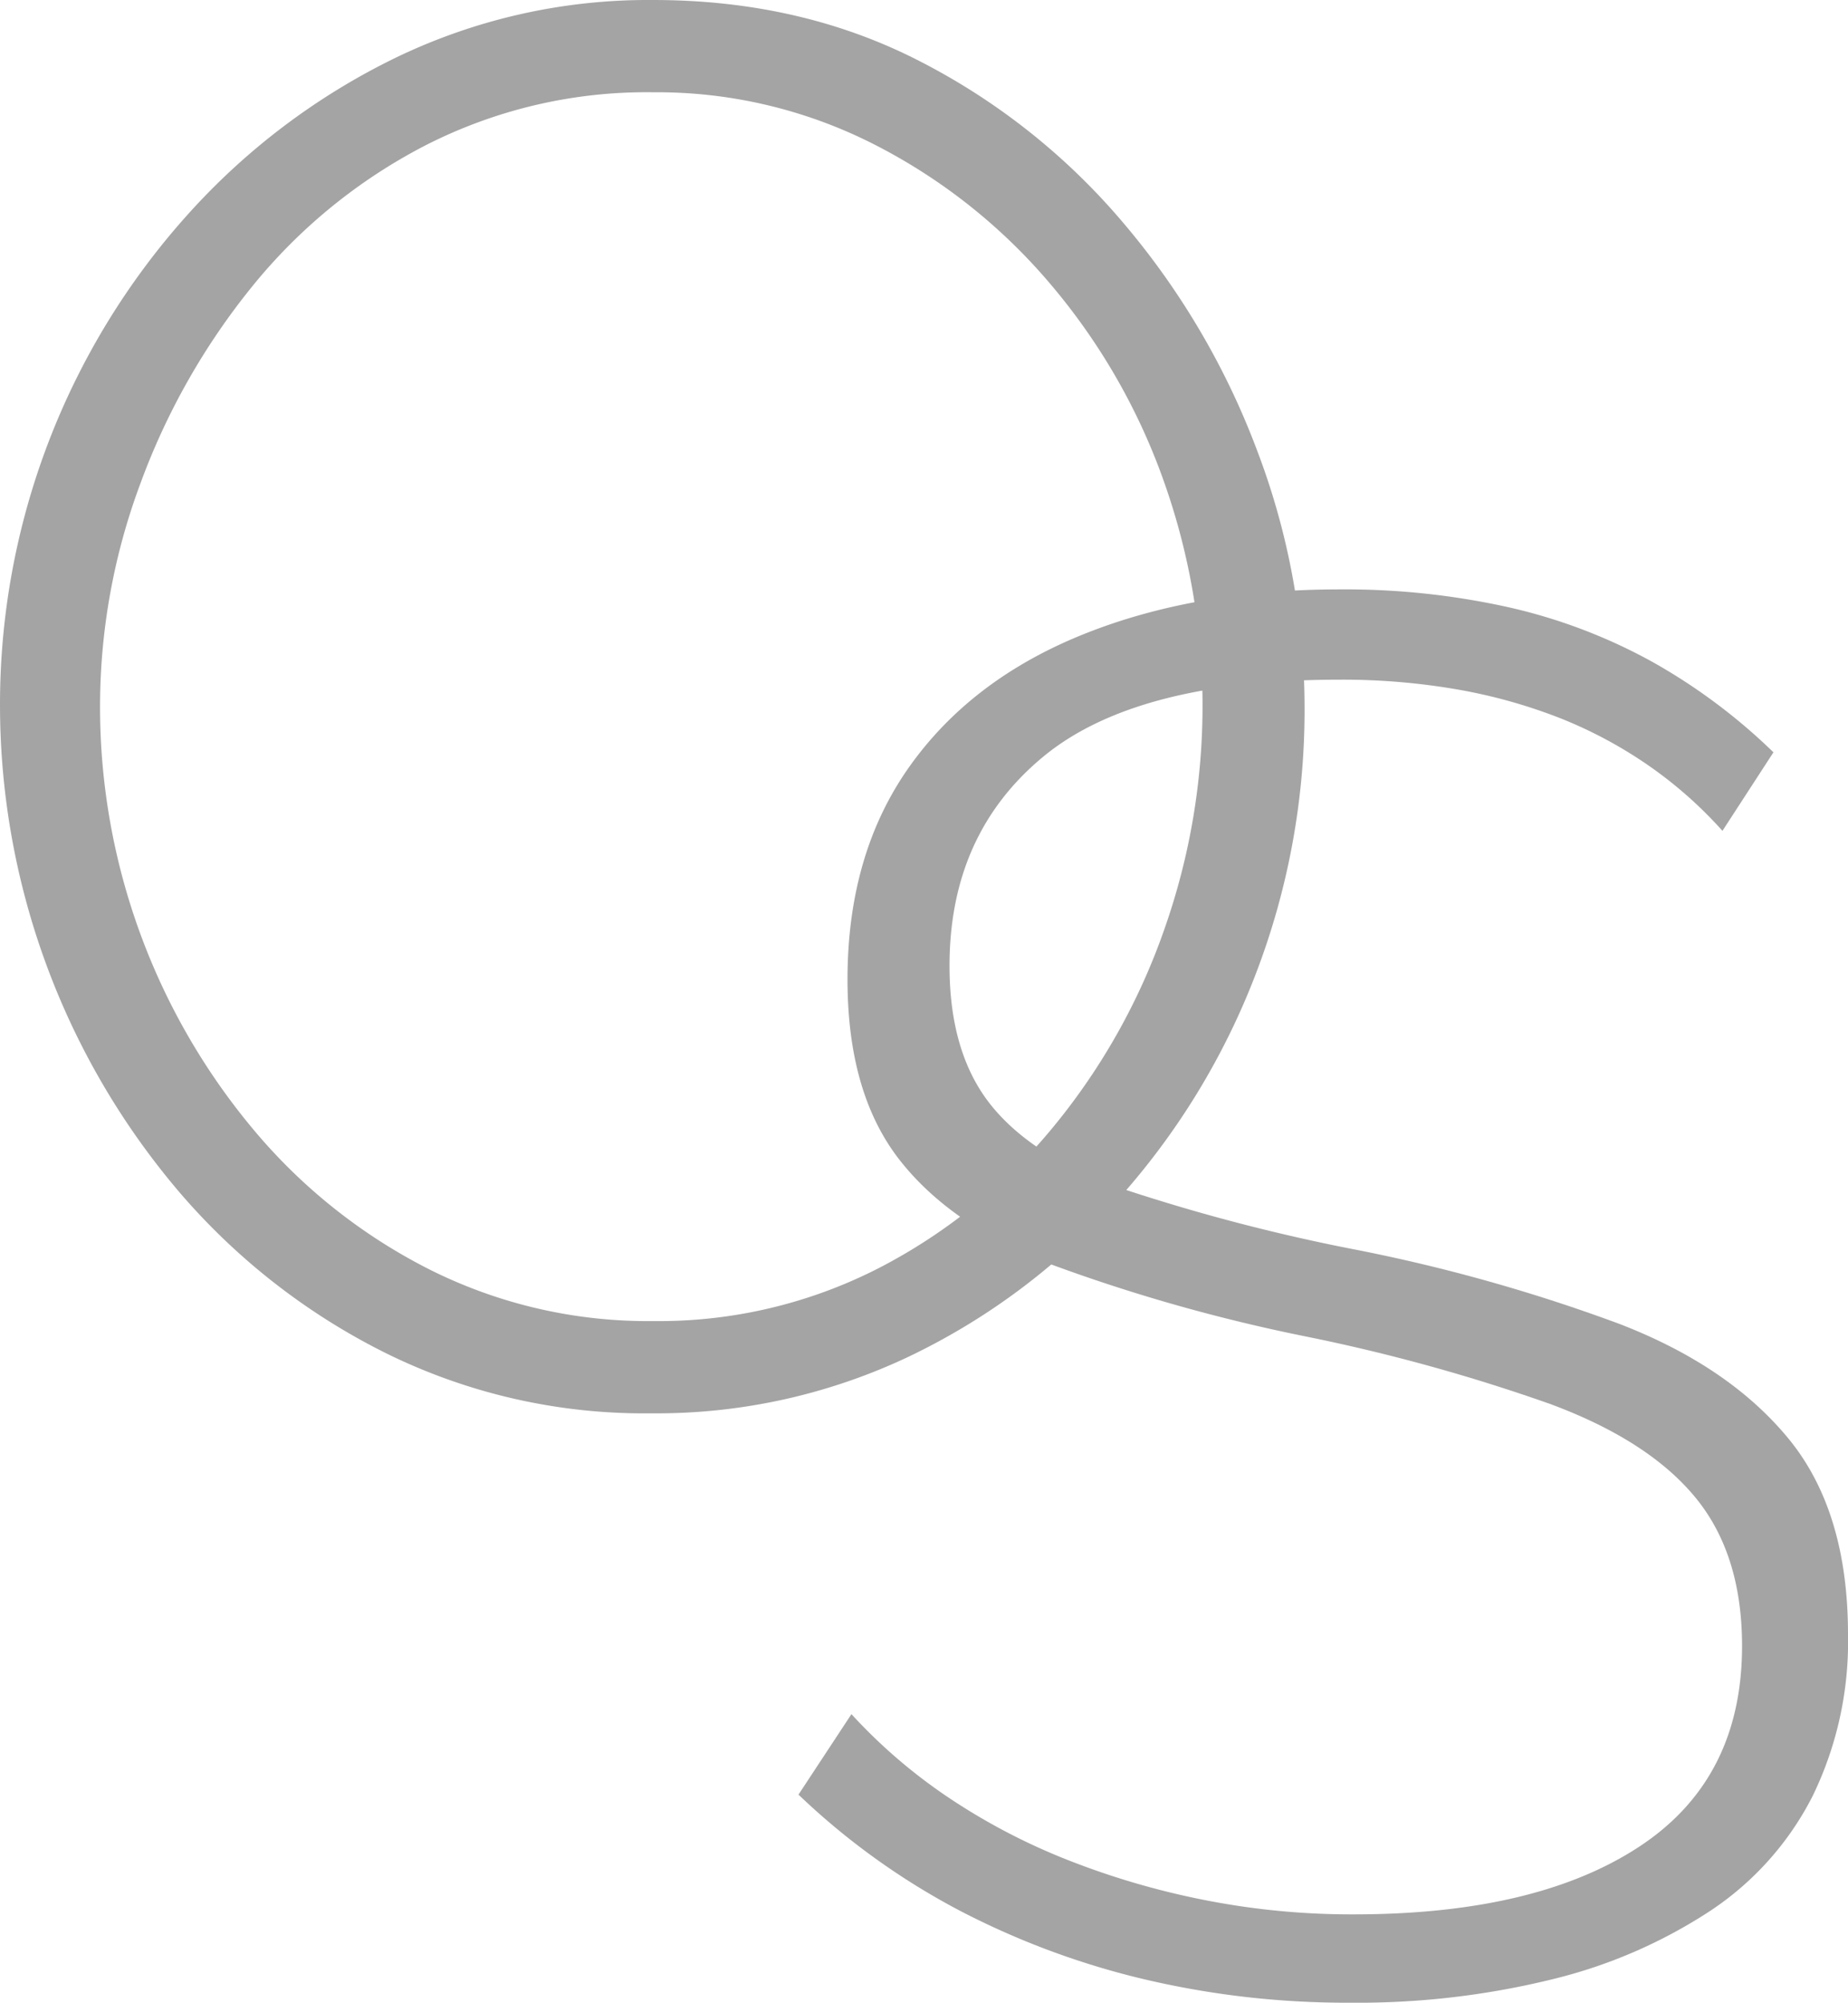
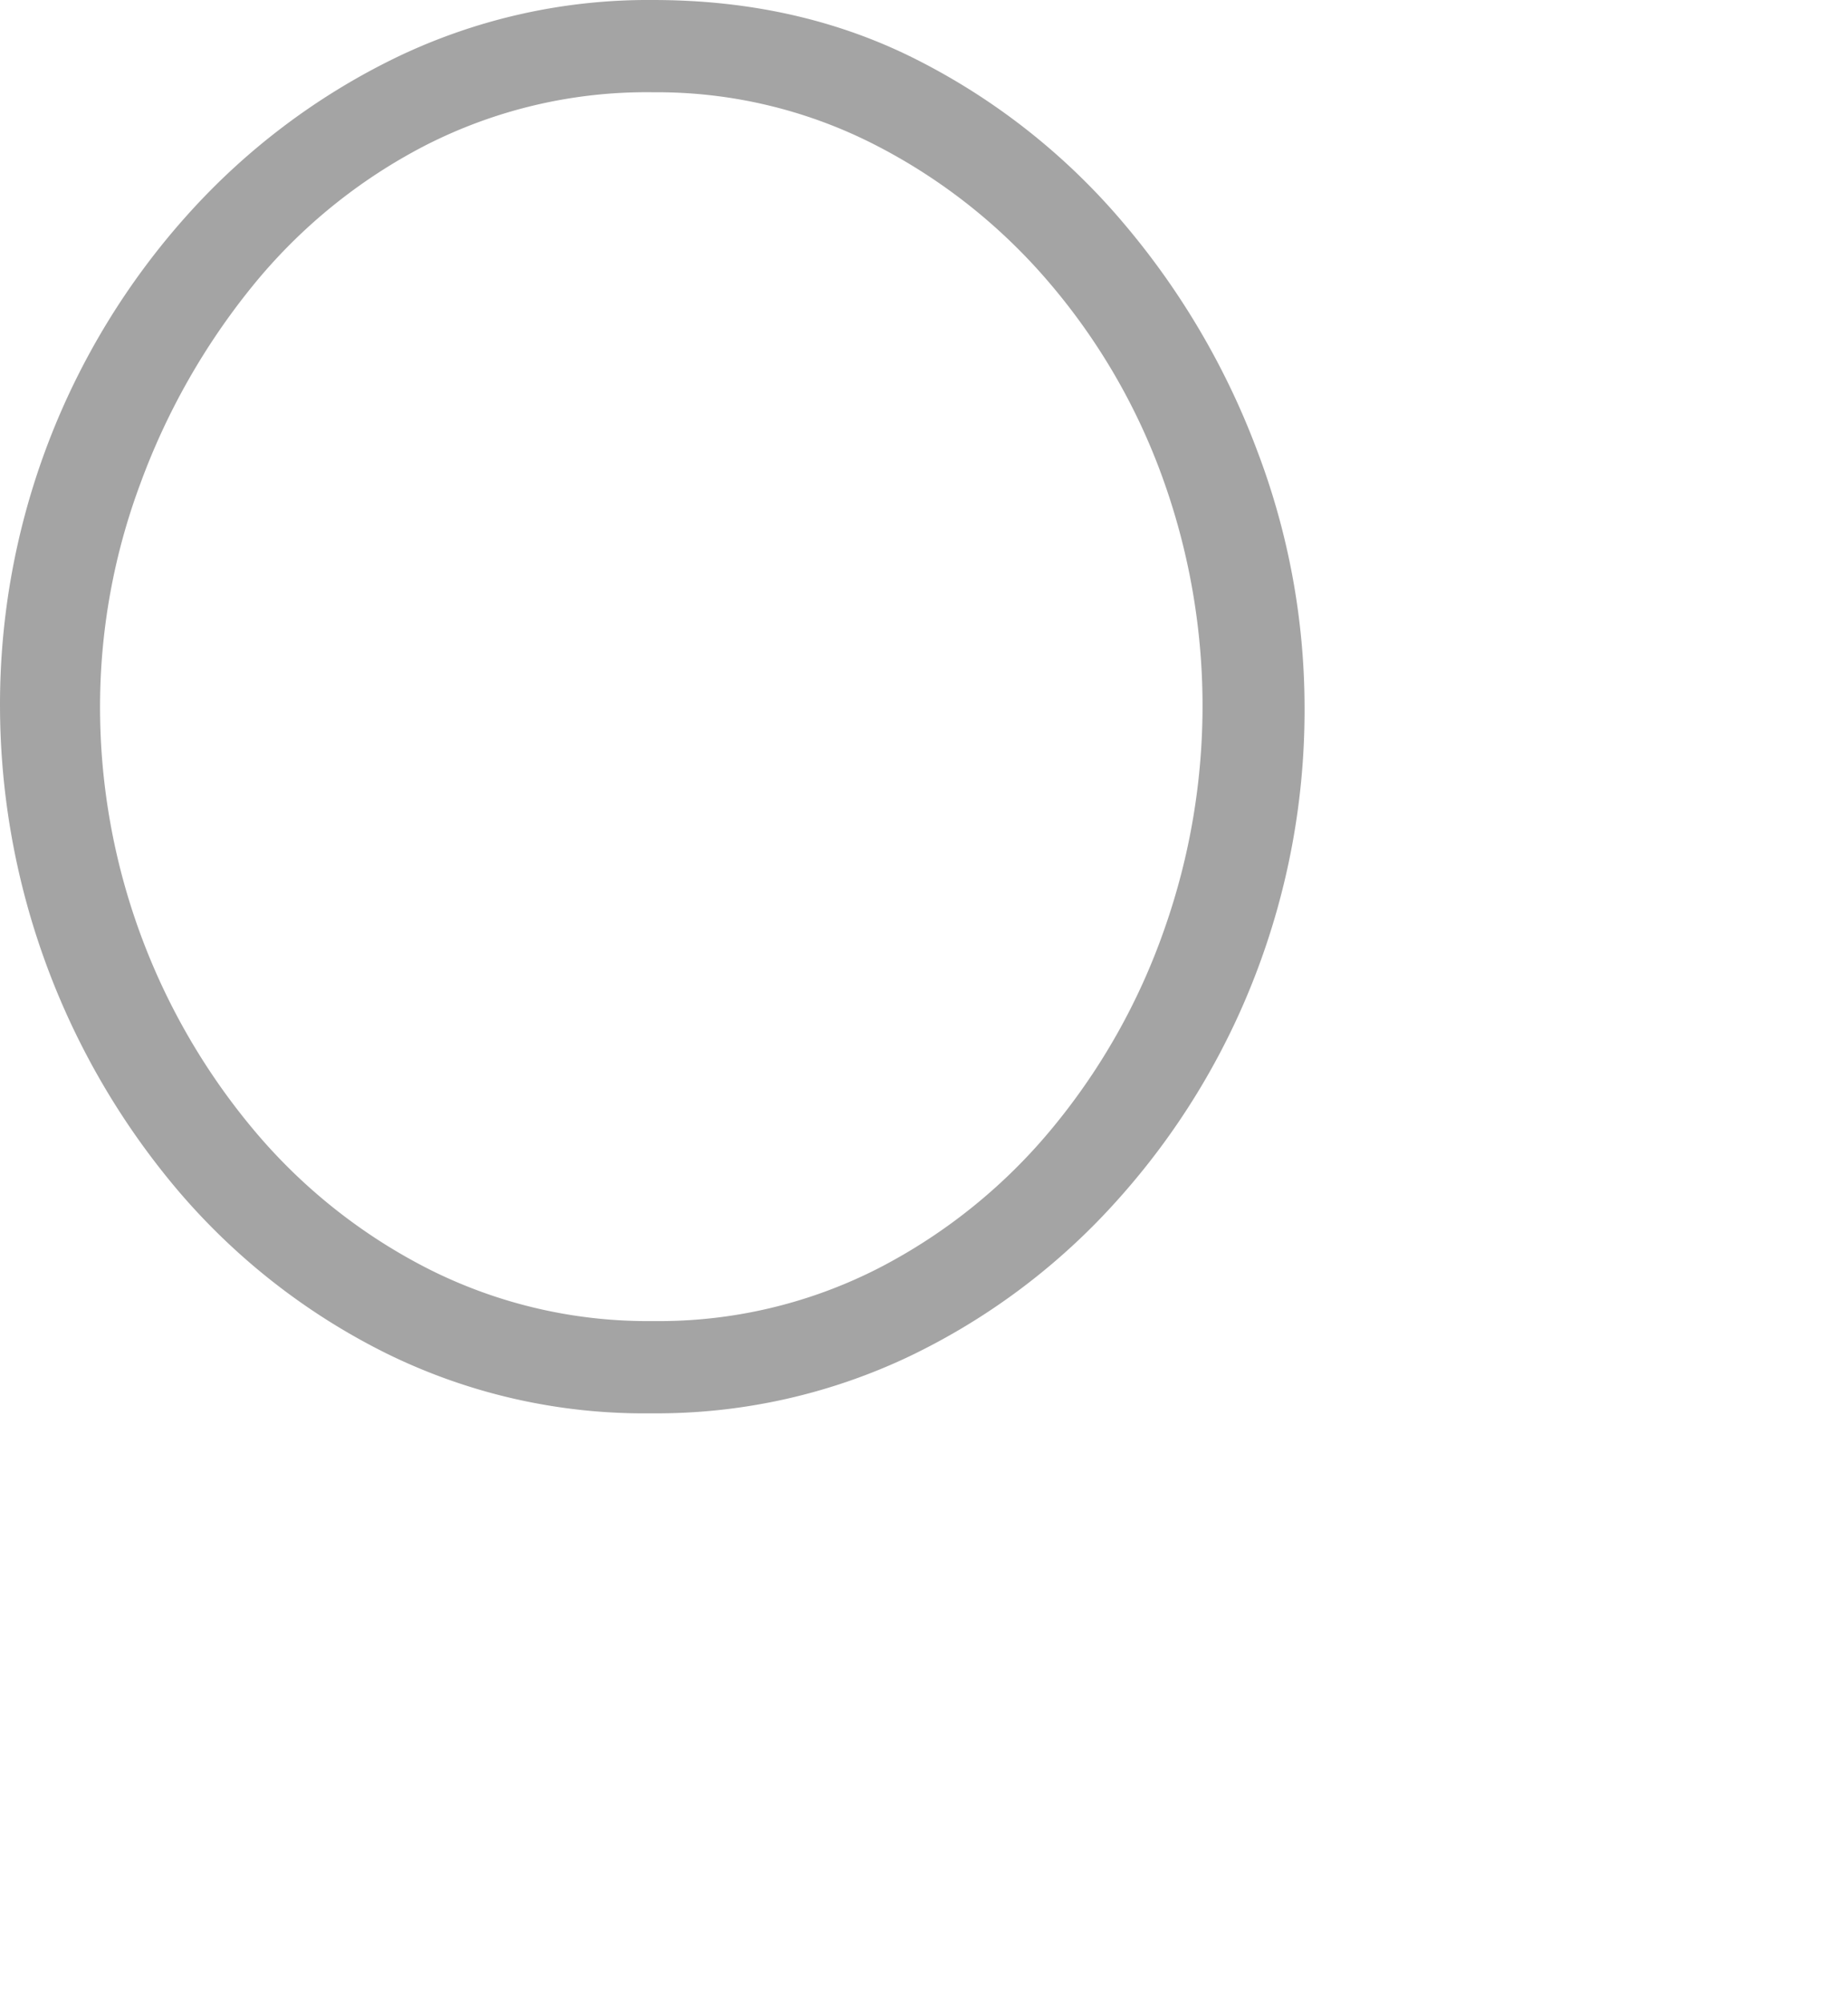
<svg xmlns="http://www.w3.org/2000/svg" id="Layer_1" data-name="Layer 1" viewBox="0 0 252.377 273.334">
  <defs>
    <style>.cls-1{fill:#a4a4a4;}</style>
  </defs>
  <path class="cls-1" d="M112.756,206.227a79.677,79.677,0,0,1-36.167-8.172,89.748,89.748,0,0,1-28.13-21.834,102.52,102.52,0,0,1-24.647-66.441,99.945,99.945,0,0,1,25.585-67.11,92.452,92.452,0,0,1,28.398-21.433,79.322,79.322,0,0,1,35.23-7.903q20.093,0,36.302,8.305a90.33,90.33,0,0,1,27.995,22.236,104.716,104.716,0,0,1,18.219,31.077,98.473,98.473,0,0,1,6.43,34.828,100.379,100.379,0,0,1-6.697,36.569,99.155,99.155,0,0,1-18.889,30.81,90.626,90.626,0,0,1-28.398,21.299A80.406,80.406,0,0,1,112.756,206.227ZM37.474,109.779A89.862,89.862,0,0,0,58.773,167.916a75.993,75.993,0,0,0,23.844,18.753,66.45,66.45,0,0,0,30.407,6.966,65.851,65.851,0,0,0,30.81-7.233,75.758,75.758,0,0,0,23.843-19.289,88.024,88.024,0,0,0,15.137-26.925,91.65,91.65,0,0,0-.268-61.752,85.758,85.758,0,0,0-15.672-26.791A77.738,77.738,0,0,0,142.895,32.89a65.368,65.368,0,0,0-29.872-6.965,66.409,66.409,0,0,0-31.077,7.233A74.195,74.195,0,0,0,58.237,52.447a94.131,94.131,0,0,0-15.27,26.925A87.086,87.086,0,0,0,37.474,109.779Z" transform="translate(-23.811 -13.333)" />
-   <path class="cls-1" d="M259.042,126.727a57.56,57.56,0,0,0-10.181-8.975,60.332,60.332,0,0,0-12.056-6.43,72.626,72.626,0,0,0-13.932-3.884,91.615,91.615,0,0,0-16.074-1.34q-27.866,0-40.588,10.57-12.727,10.567-12.726,28.486,0,12.043,5.761,19.13,5.757,7.088,18.083,11.369a257.224,257.224,0,0,0,31.881,8.288,232.555,232.555,0,0,1,35.632,10.034q15.002,5.751,23.174,15.651,8.168,9.896,8.172,26.749a48.113,48.113,0,0,1-4.822,22.068,41.137,41.137,0,0,1-13.932,15.651,68.899,68.899,0,0,1-21.566,9.36A111.221,111.221,0,0,1,208.14,286.667a120.185,120.185,0,0,1-28.13-3.215,108.9,108.9,0,0,1-25.184-9.377,97.557,97.557,0,0,1-21.968-15.807l7.233-10.984a73.485,73.485,0,0,0,13.261,11.387,85.367,85.367,0,0,0,16.074,8.438,107.404,107.404,0,0,0,18.62,5.492,103.566,103.566,0,0,0,20.629,2.01q24.916,0,38.98-9.226,14.064-9.224,14.064-27.41,0-12.57-6.43-20.331t-19.825-12.709a247.584,247.584,0,0,0-33.488-9.23,235.34,235.34,0,0,1-34.158-9.632q-14.064-5.35-21.165-14.446-7.101-9.092-7.1-24.613,0-17.117,8.44-29.026,8.44-11.905,23.709-18.059T206.8,93.774a103.06,103.06,0,0,1,22.906,2.411,74.535,74.535,0,0,1,19.558,7.368,79.473,79.473,0,0,1,16.743,12.457Z" transform="translate(-23.811 -13.333)" />
</svg>